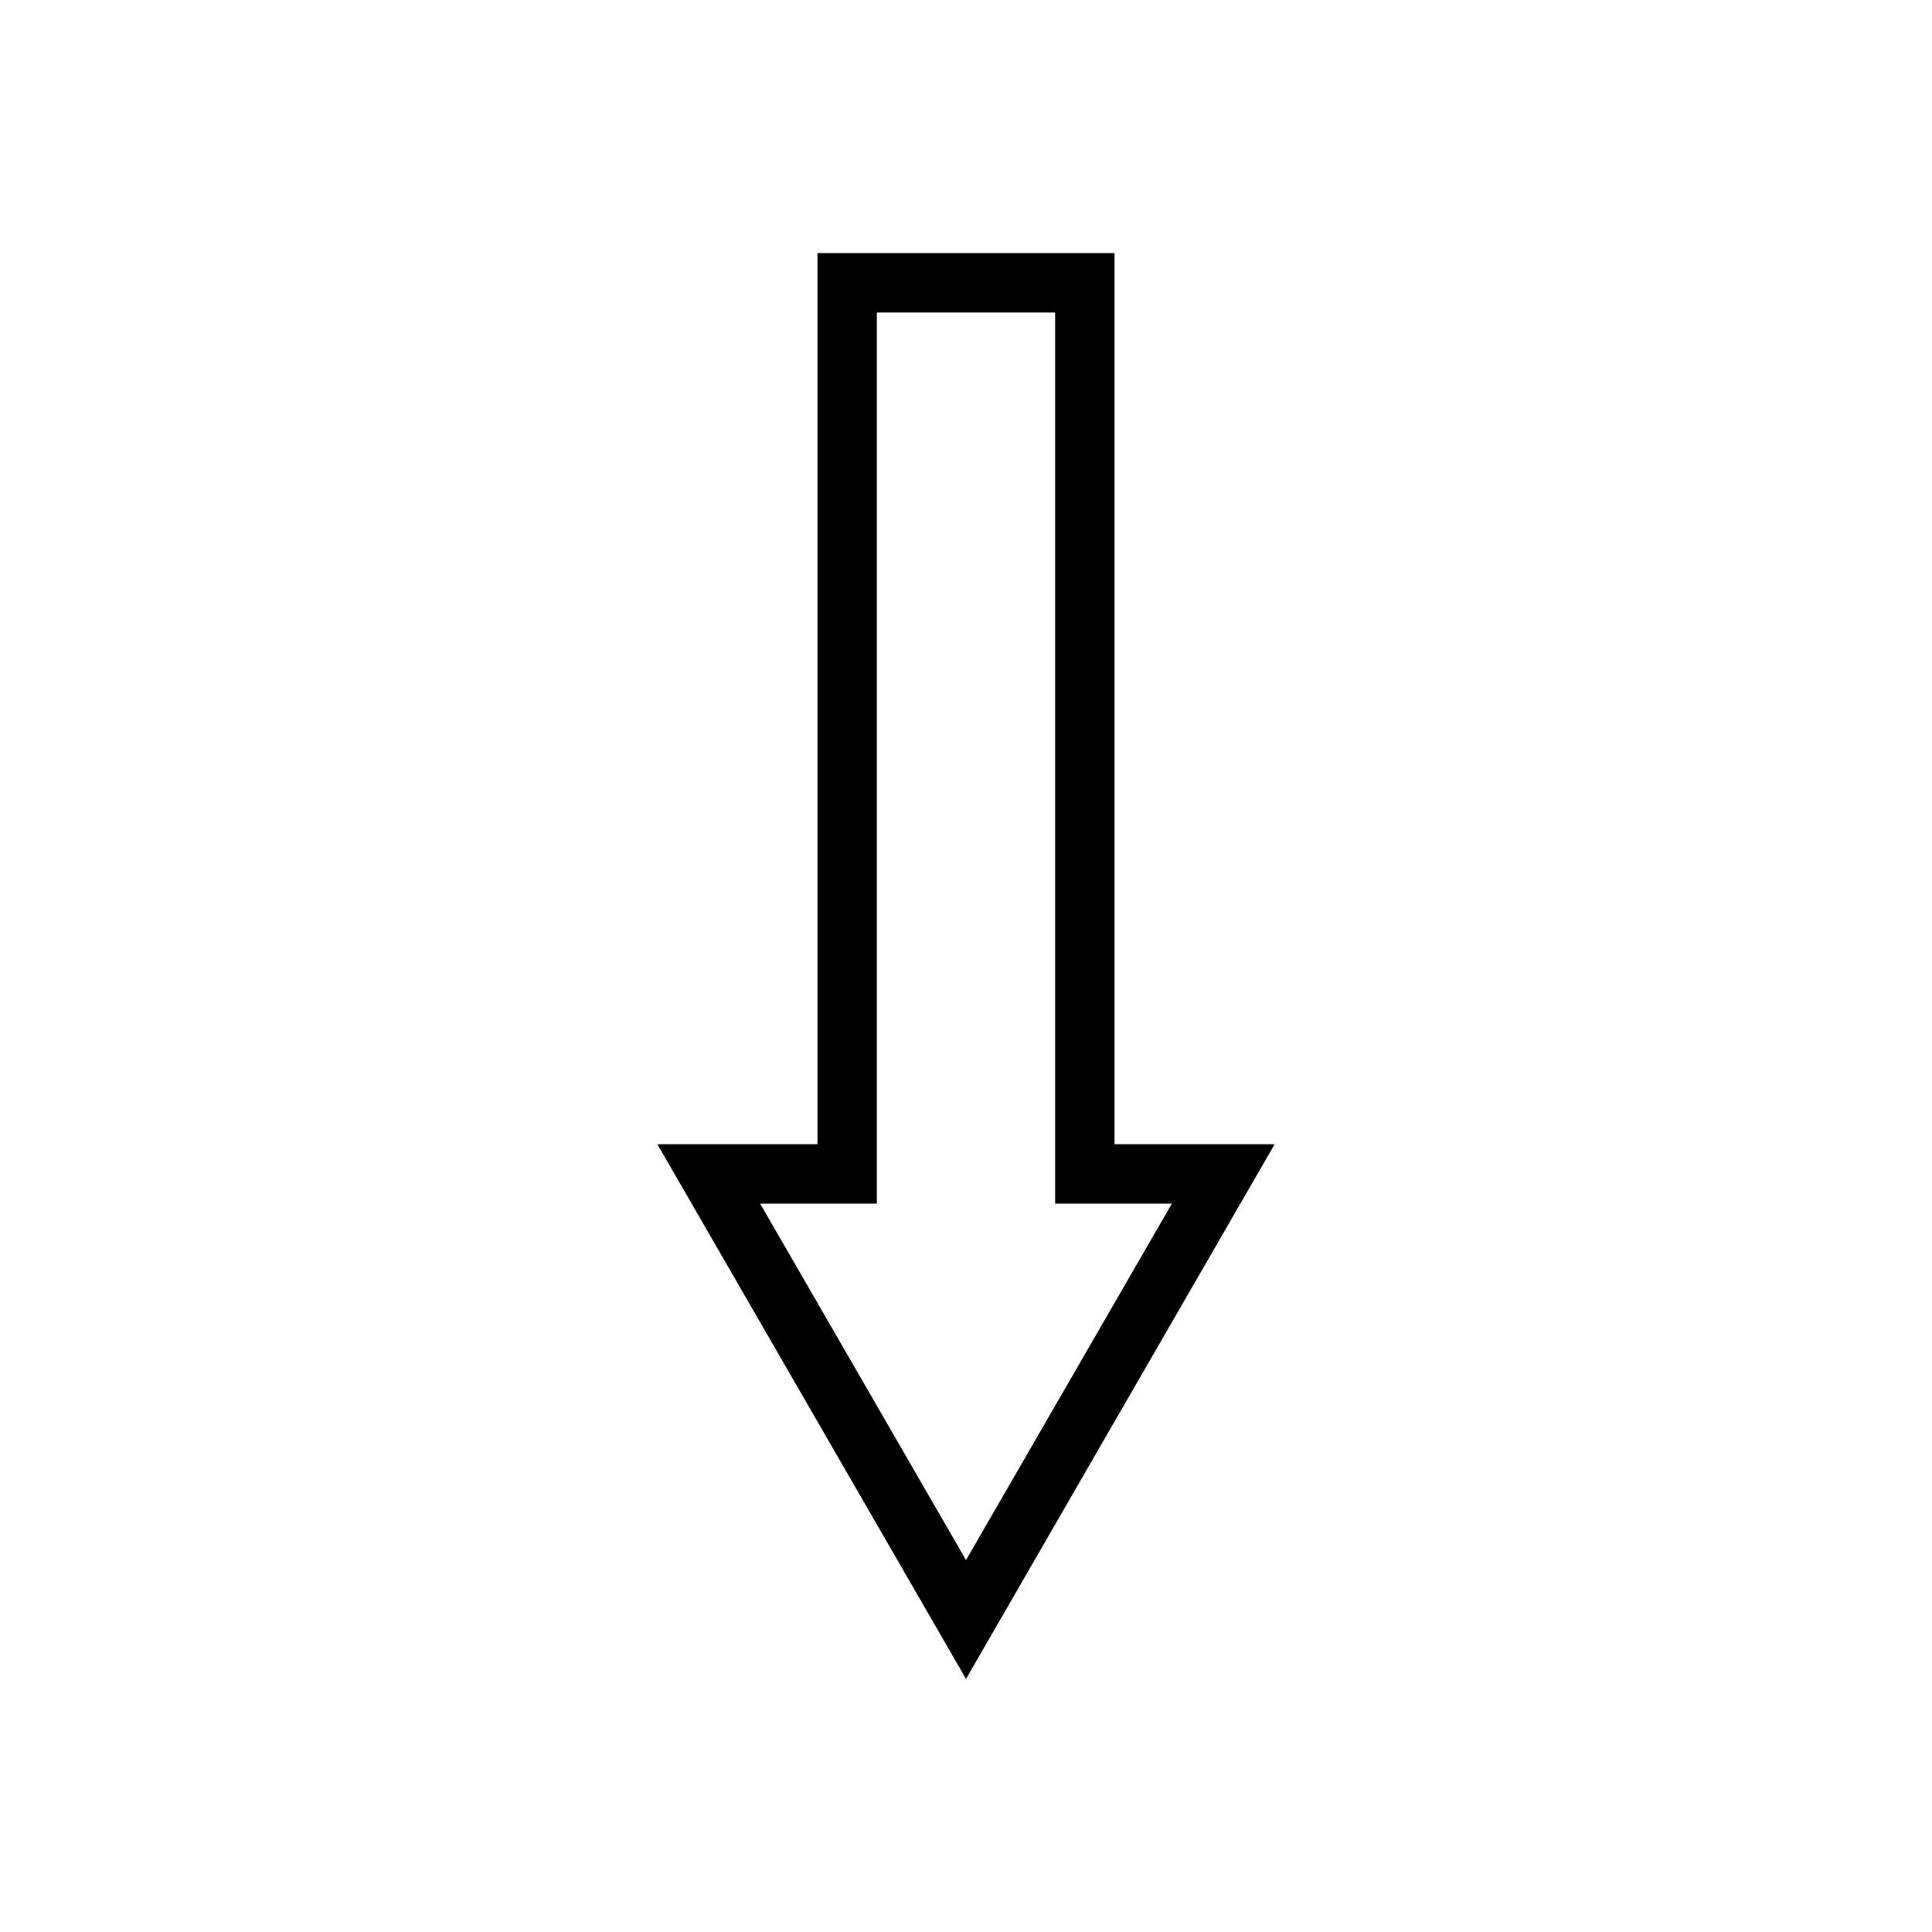
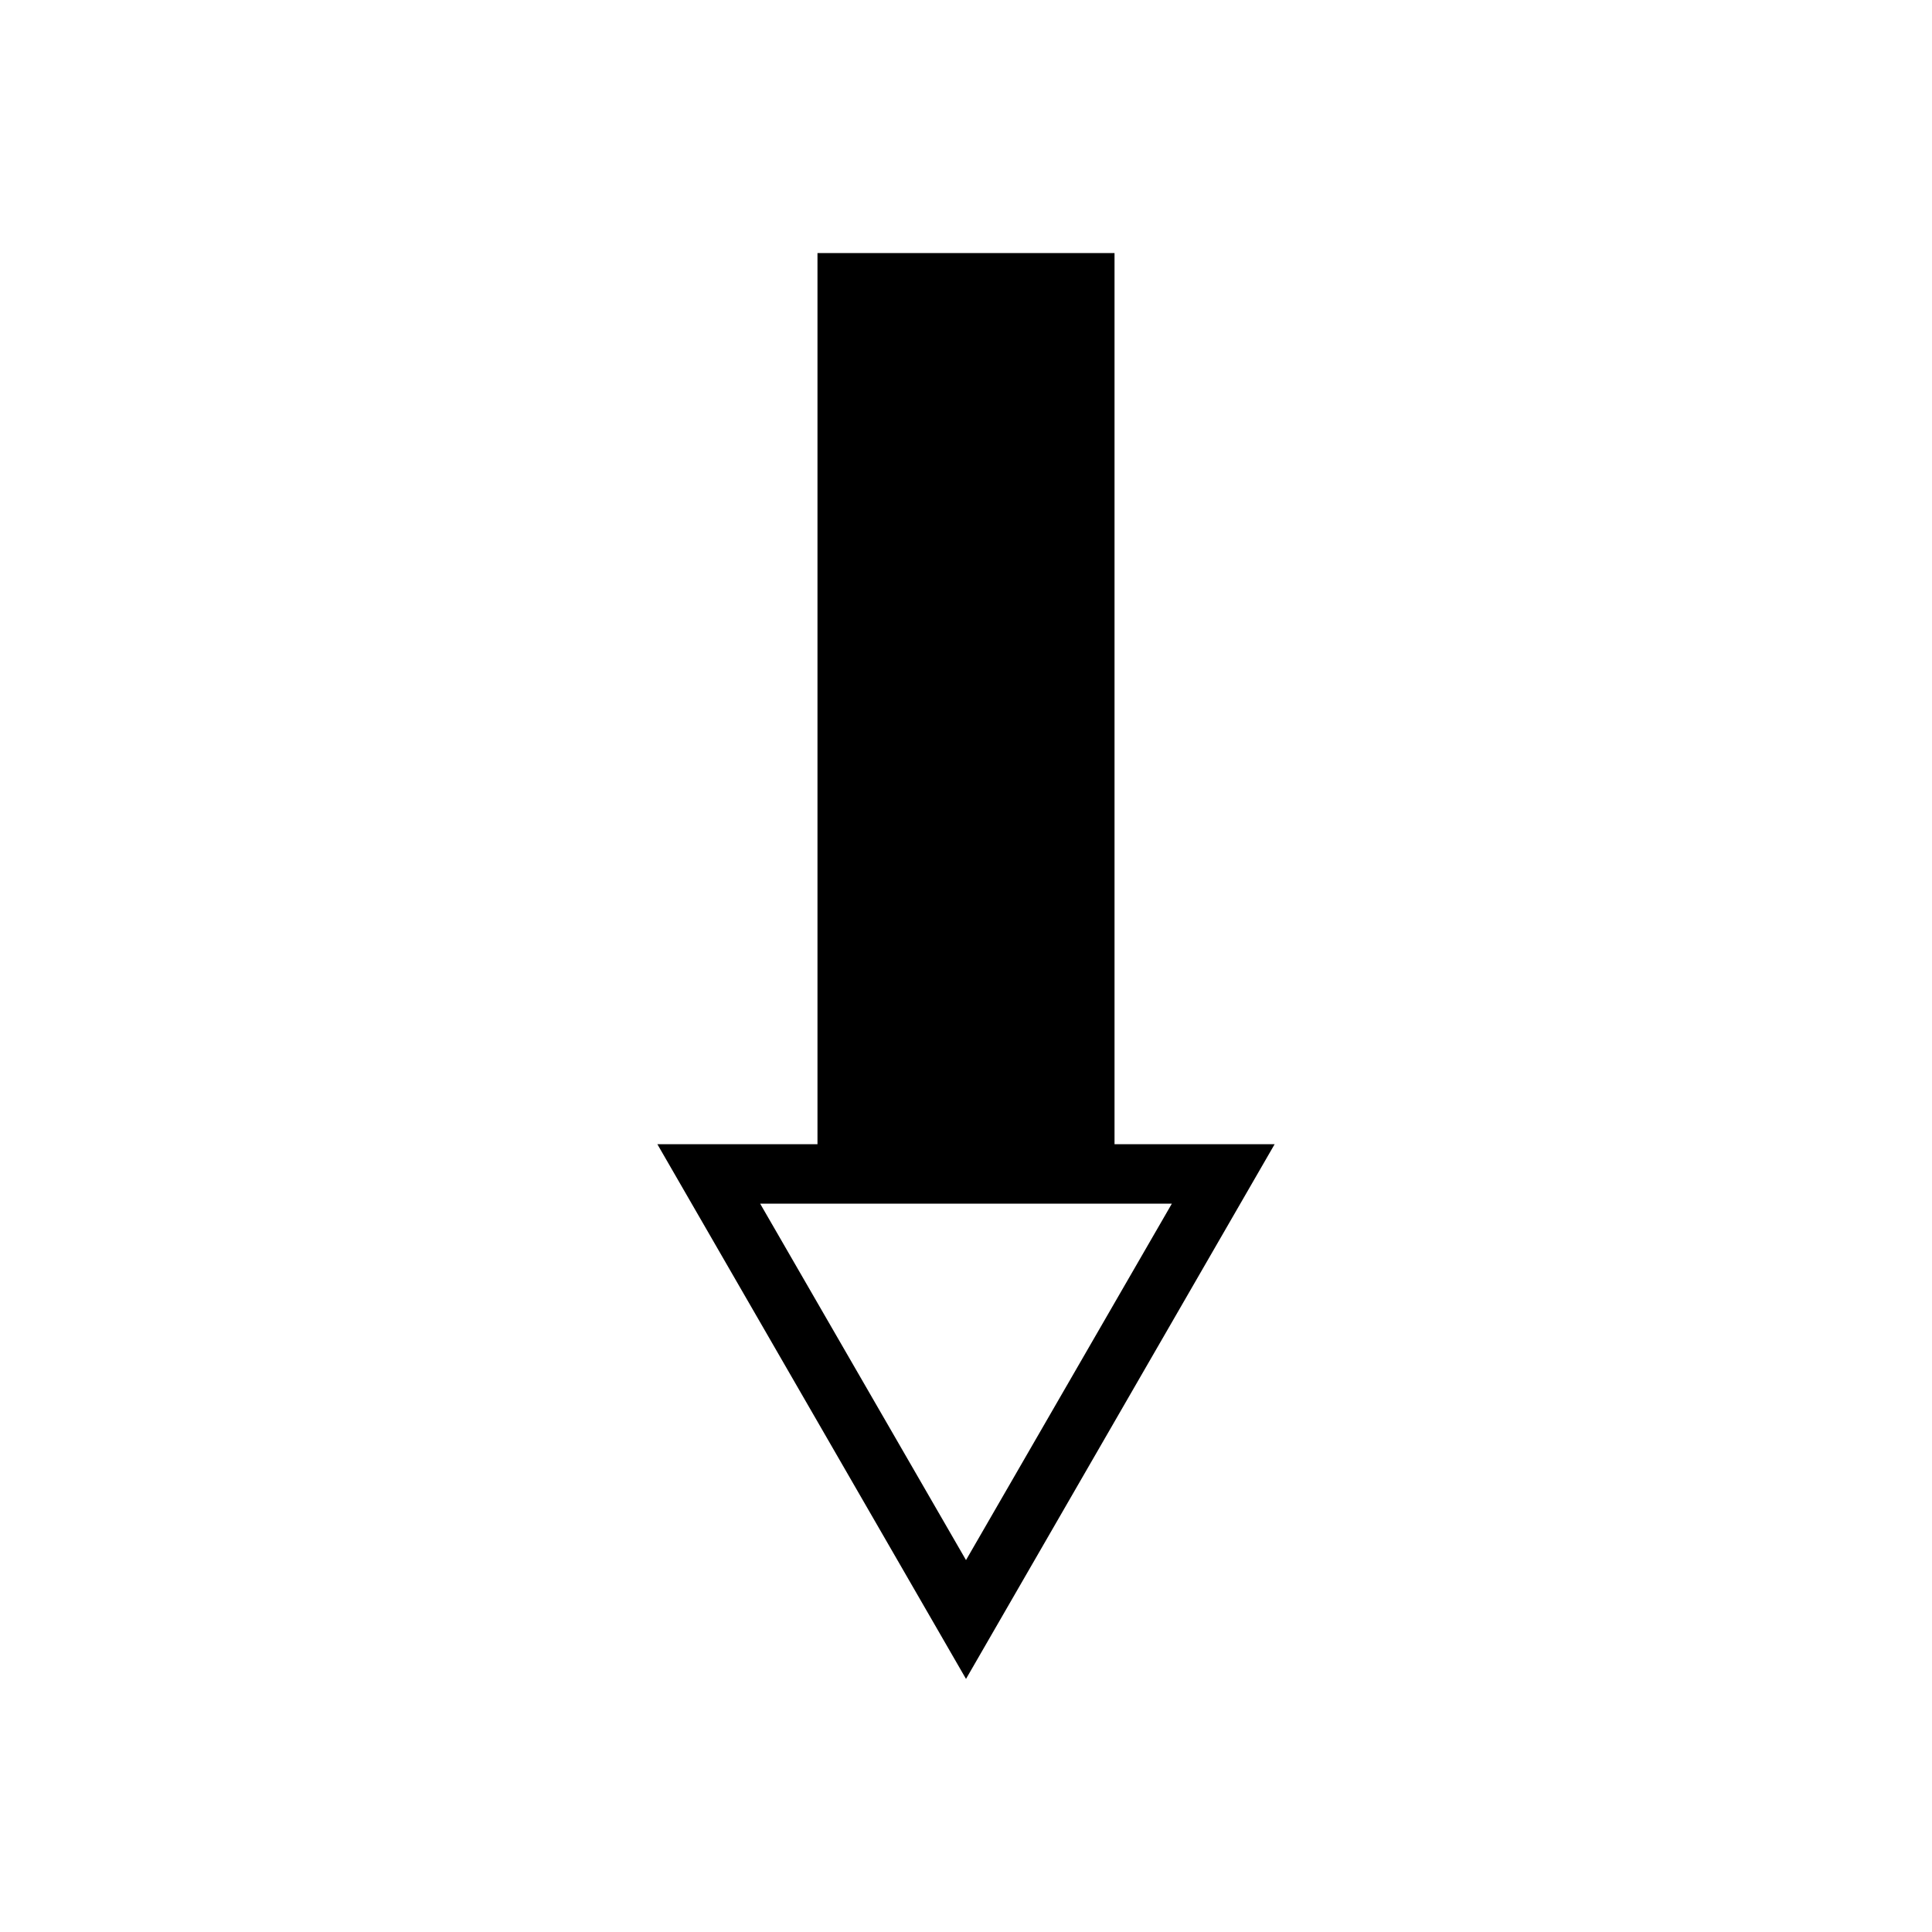
<svg xmlns="http://www.w3.org/2000/svg" fill="#000000" width="800px" height="800px" version="1.1" viewBox="144 144 512 512">
-   <path d="m360.64 211.07v236.16h-42.43l81.793 141.7 81.789-141.7h-42.43v-236.16zm93.914 251.91-54.551 94.461-54.555-94.461h30.938v-236.16h47.23v236.16z" />
+   <path d="m360.64 211.07v236.16h-42.43l81.793 141.7 81.789-141.7h-42.43v-236.16zm93.914 251.91-54.551 94.461-54.555-94.461h30.938v-236.16v236.16z" />
</svg>